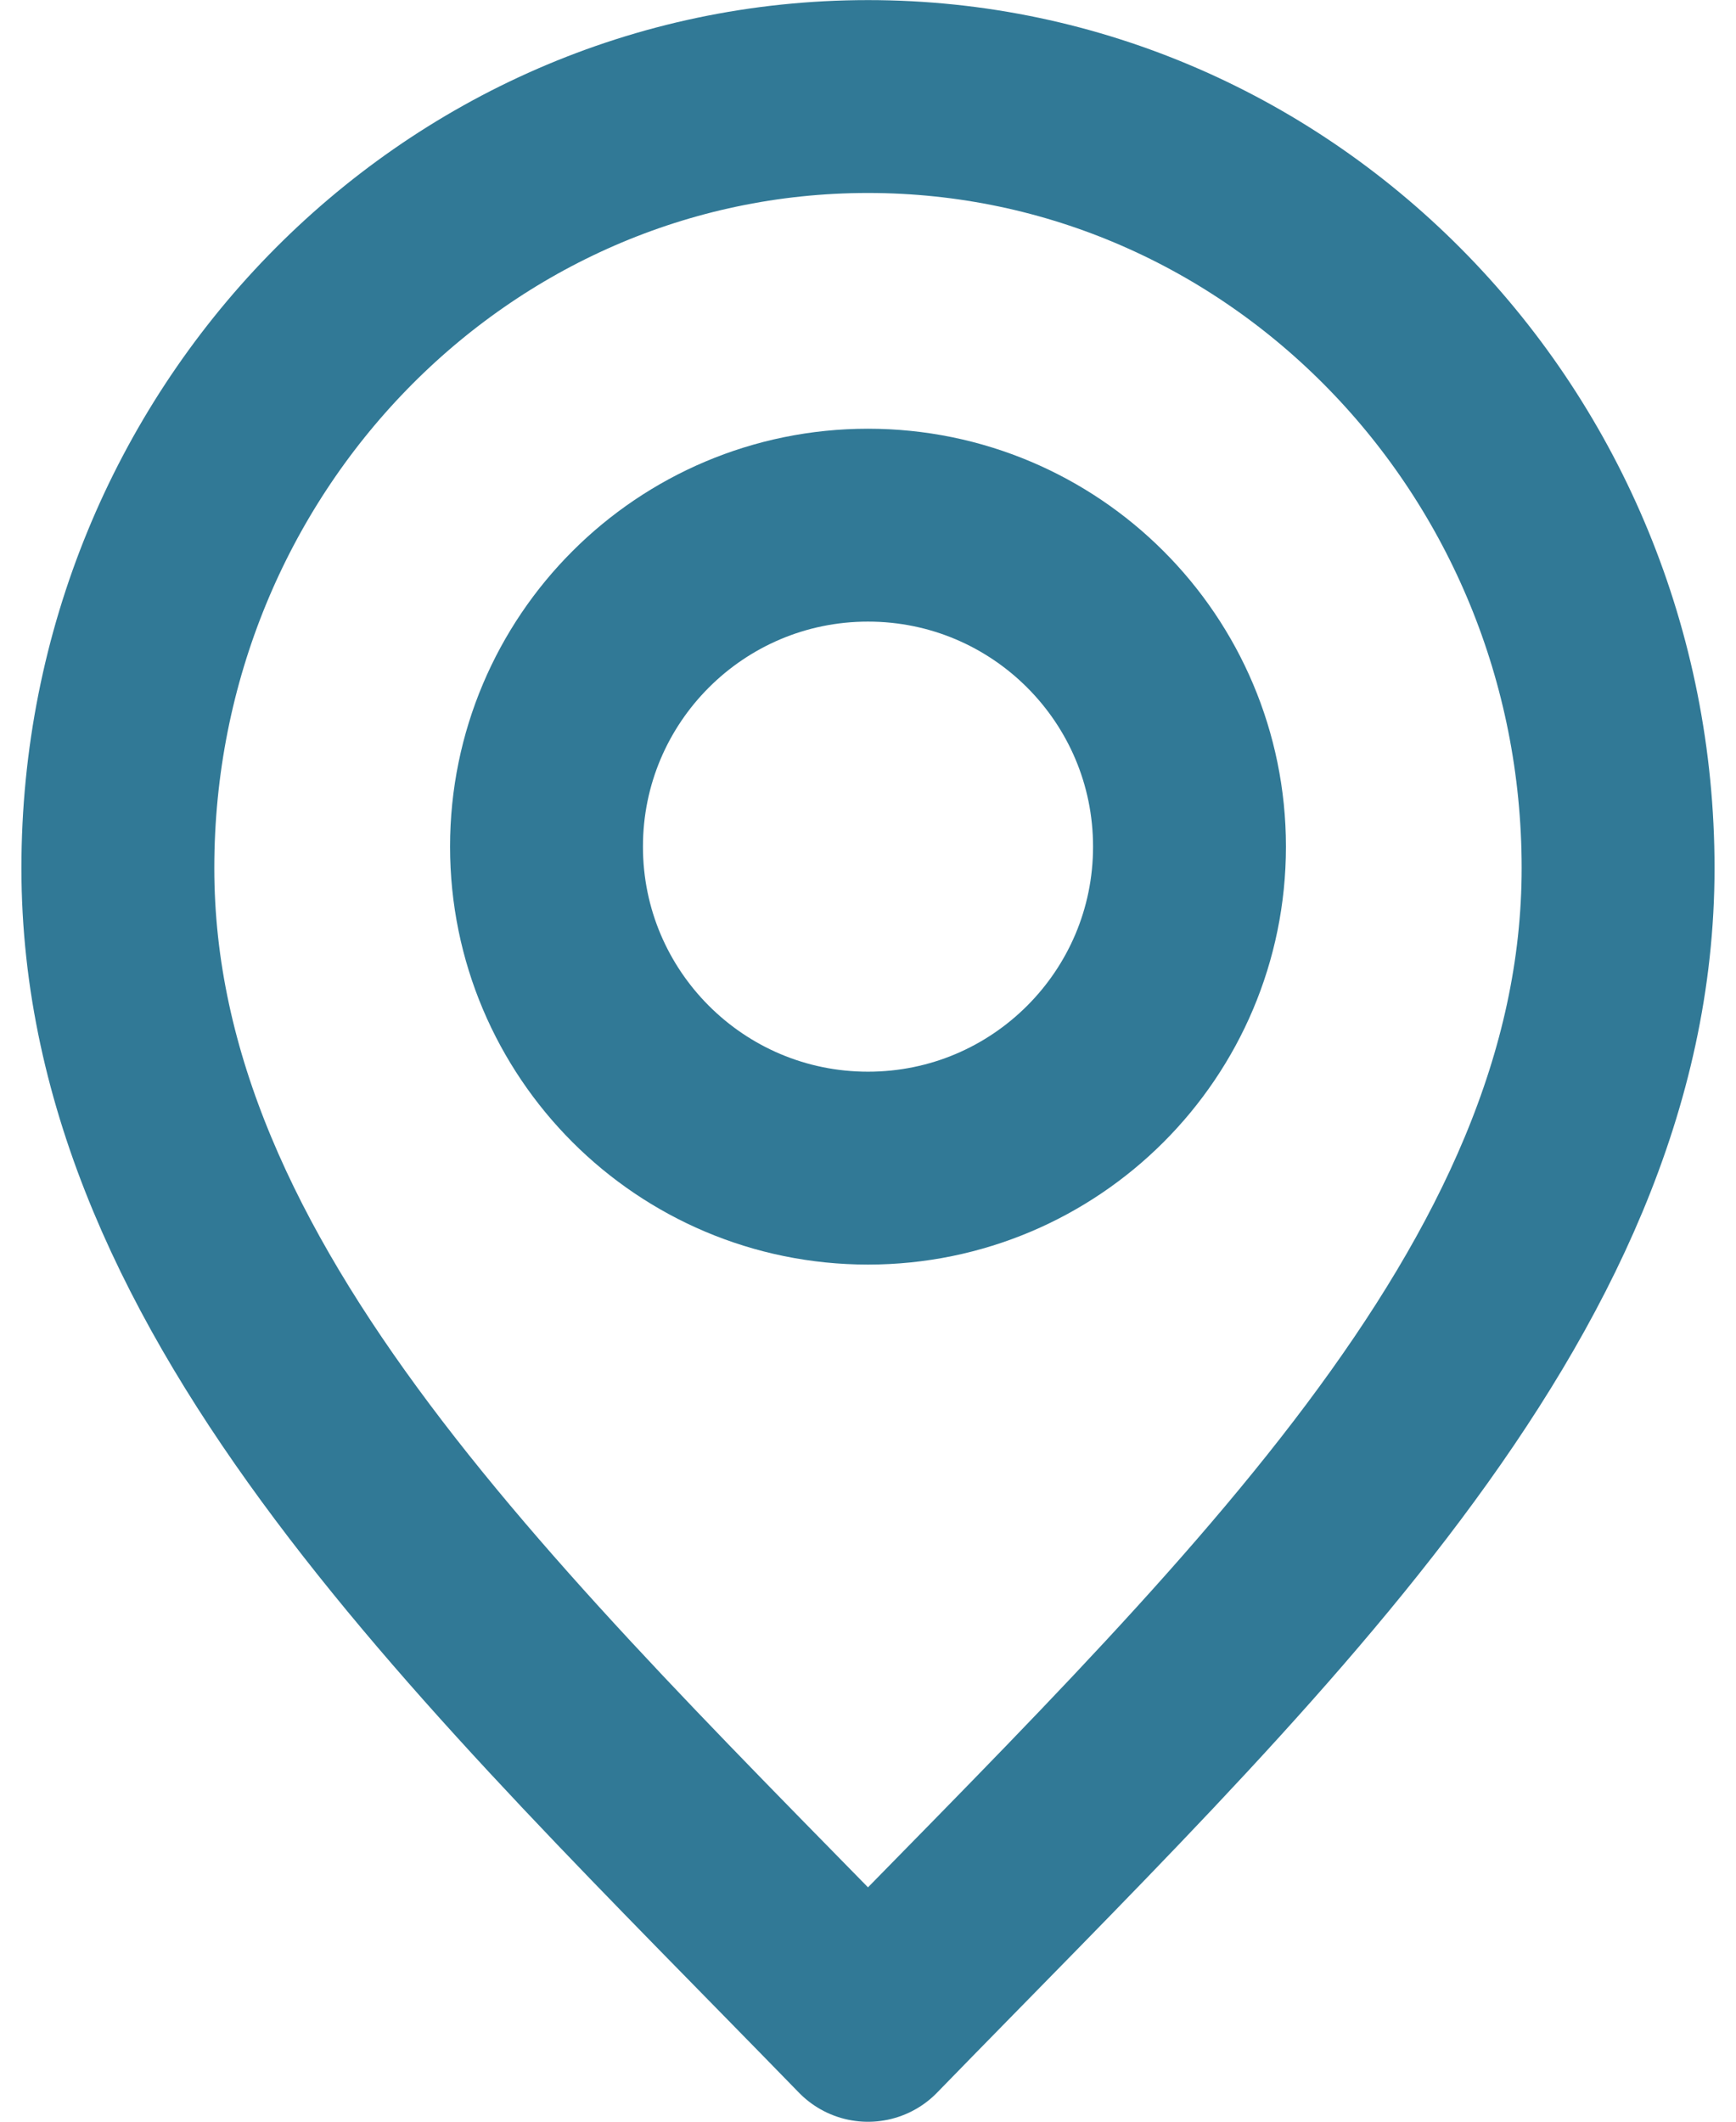
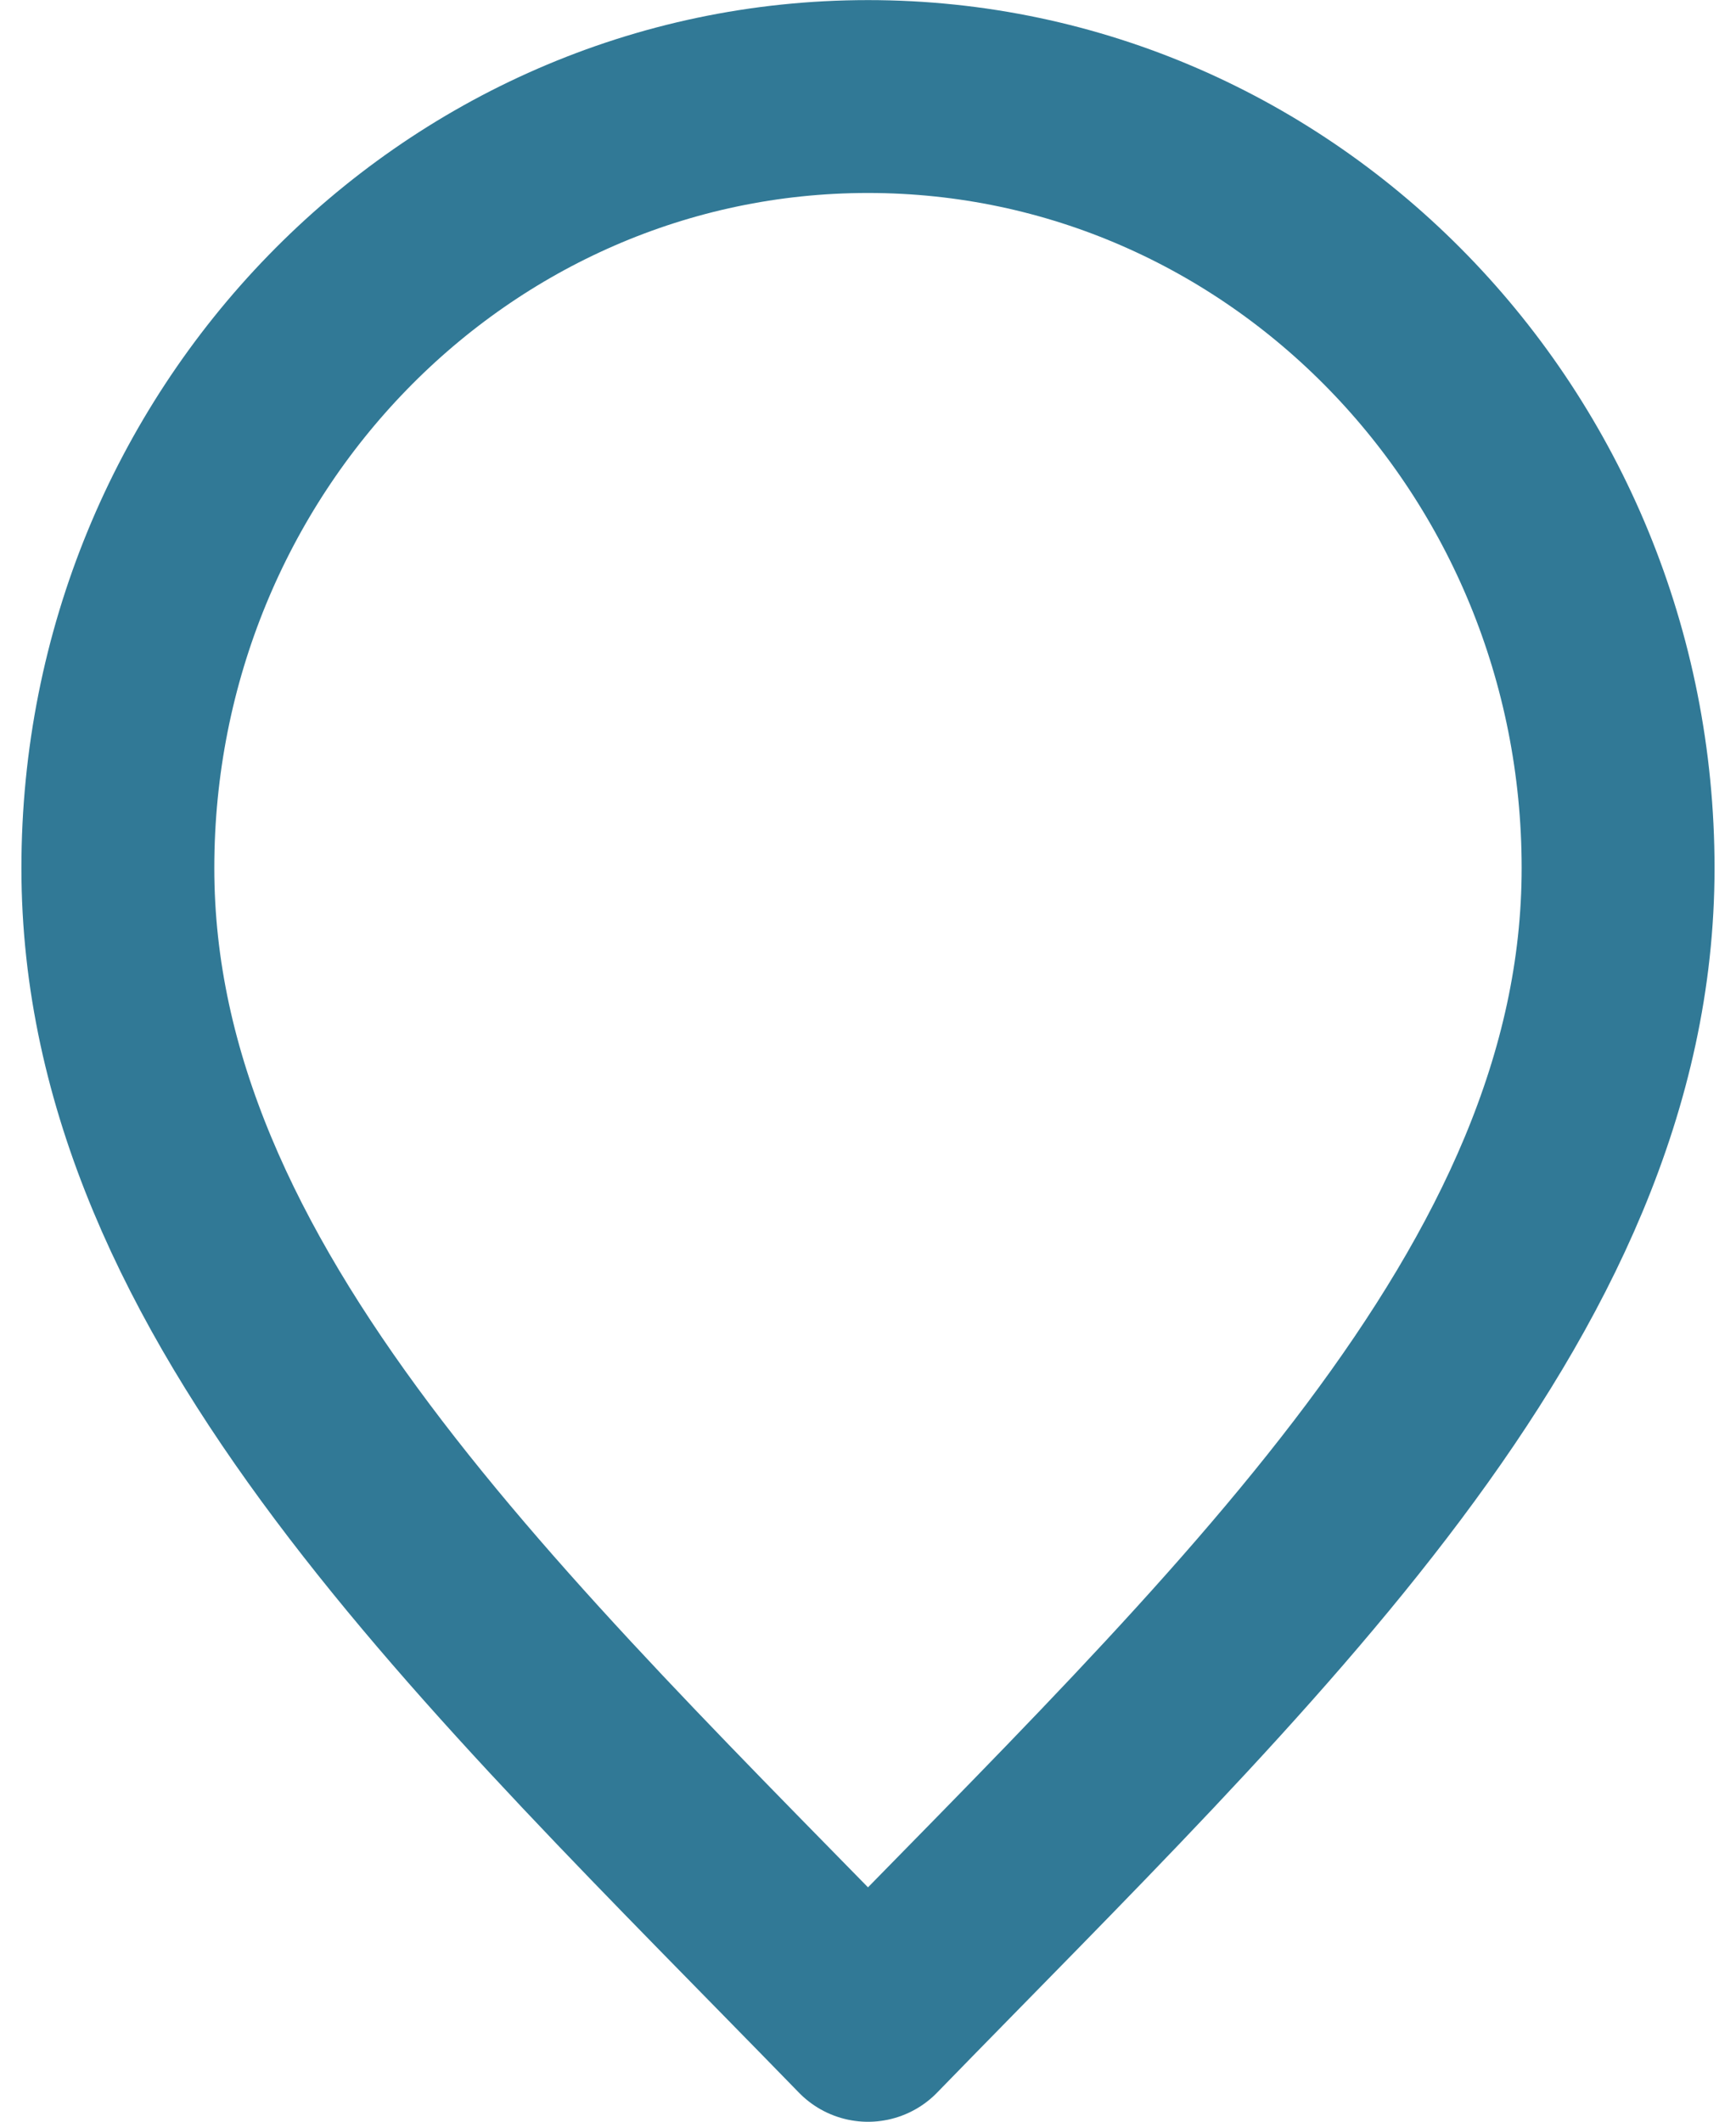
<svg xmlns="http://www.w3.org/2000/svg" width="36" height="44" viewBox="0 0 36 44" fill="none">
  <path d="M18 42.002C25.778 34.002 33.555 26.839 33.555 18.002C33.555 9.166 26.591 2.002 18 2.002C9.409 2.002 2.444 9.166 2.444 18.002C2.444 26.839 10.222 34.002 18 42.002Z" stroke="#317996" stroke-width="4" stroke-linecap="round" stroke-linejoin="round" />
-   <path d="M18 24.225C21.682 24.225 24.667 21.24 24.667 17.558C24.667 13.876 21.682 10.891 18 10.891C14.318 10.891 11.333 13.876 11.333 17.558C11.333 21.24 14.318 24.225 18 24.225Z" stroke="#317996" stroke-width="4" stroke-linecap="round" stroke-linejoin="round" />
</svg>